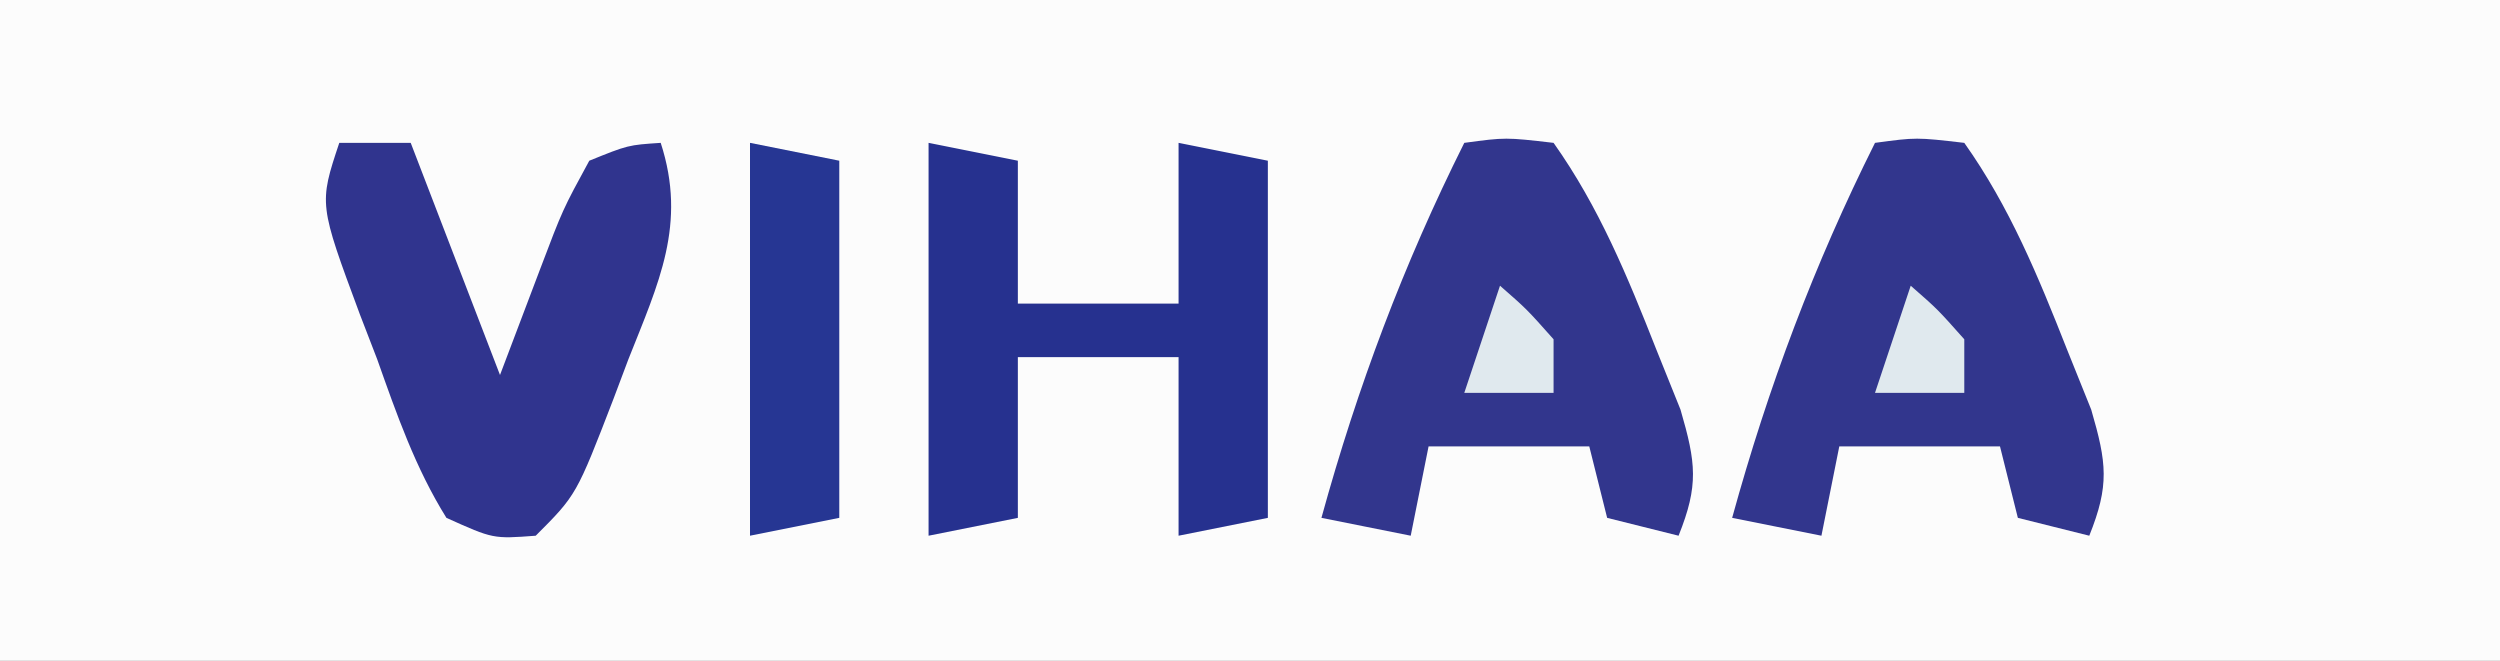
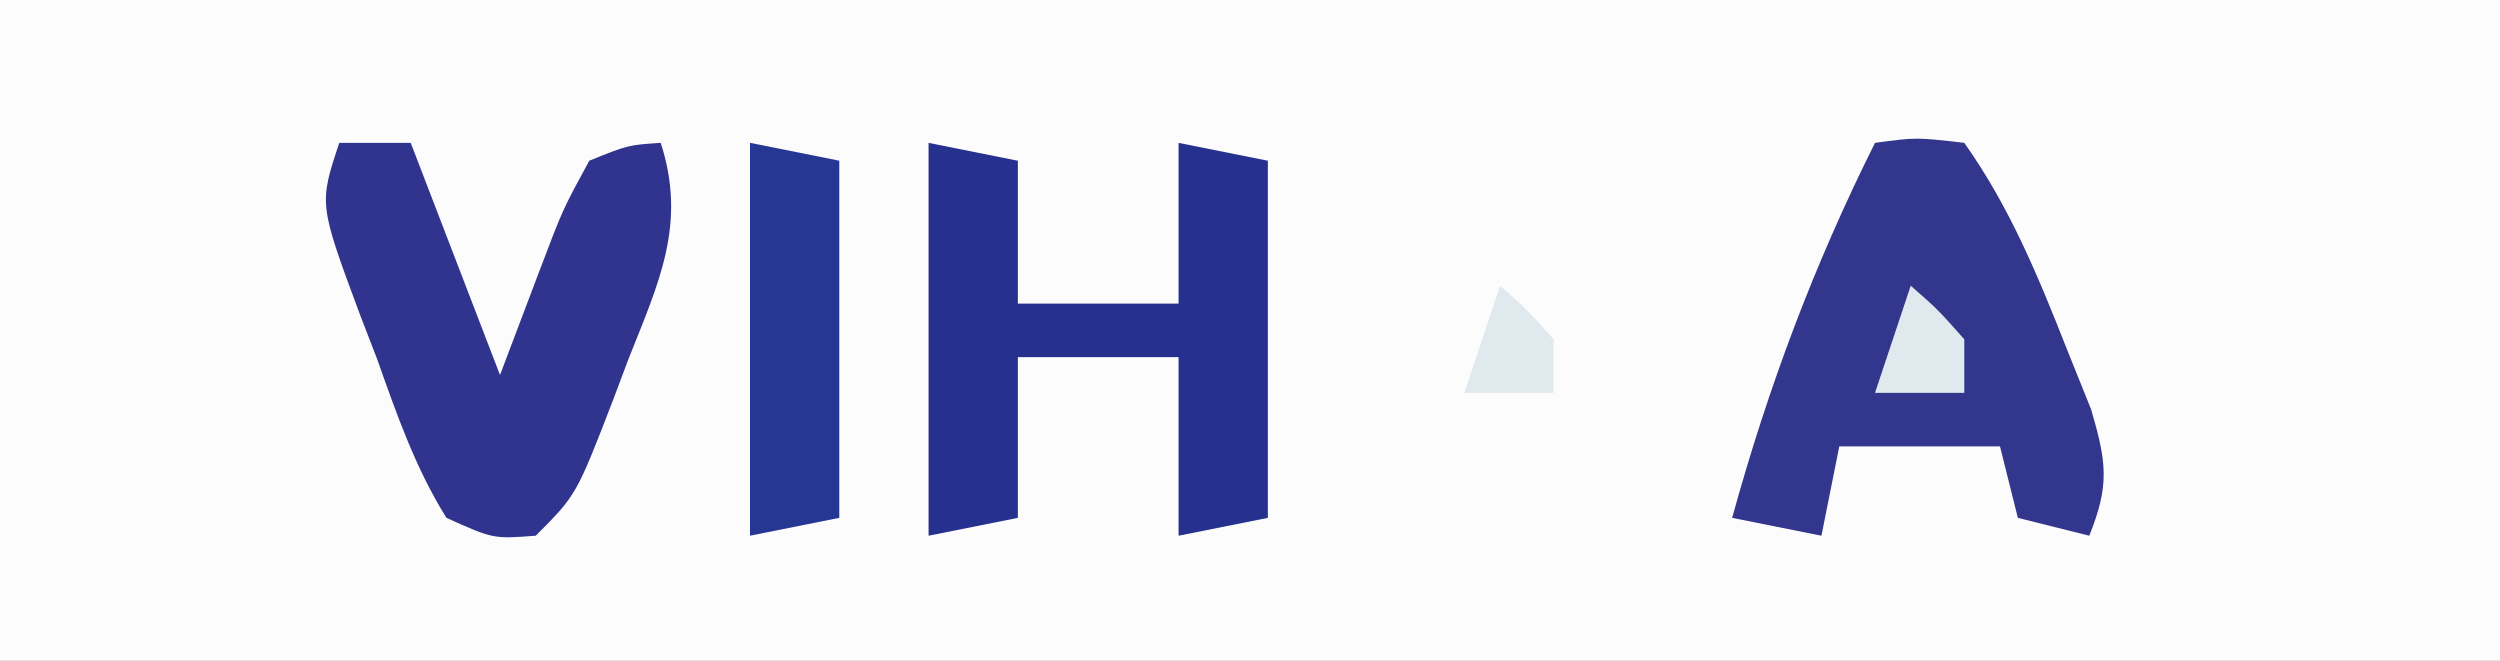
<svg xmlns="http://www.w3.org/2000/svg" version="1.1" width="140" height="37">
  <rect width="100%" height="100%" fill="#808080" stroke="none" />
  <path d="M0 0 C46.2 0 92.4 0 140 0 C140 12.21 140 24.42 140 37 C93.8 37 47.6 37 0 37 C0 24.79 0 12.58 0 0 Z " fill="#FCFCFC" transform="translate(0,0)" />
  <path d="M0 0 C2.312 -0.312 2.312 -0.312 5 0 C7.543 3.585 9.144 7.487 10.75 11.562 C11.199 12.678 11.647 13.793 12.109 14.941 C12.979 17.929 13.135 19.169 12 22 C10.68 21.67 9.36 21.34 8 21 C7.67 19.68 7.34 18.36 7 17 C4.03 17 1.06 17 -2 17 C-2.33 18.65 -2.66 20.3 -3 22 C-4.65 21.67 -6.3 21.34 -8 21 C-5.976 13.654 -3.407 6.814 0 0 Z " fill="#32368D" transform="translate(105,8)" />
-   <path d="M0 0 C2.312 -0.312 2.312 -0.312 5 0 C7.543 3.585 9.144 7.487 10.75 11.562 C11.199 12.678 11.647 13.793 12.109 14.941 C12.979 17.929 13.135 19.169 12 22 C10.68 21.67 9.36 21.34 8 21 C7.67 19.68 7.34 18.36 7 17 C4.03 17 1.06 17 -2 17 C-2.33 18.65 -2.66 20.3 -3 22 C-4.65 21.67 -6.3 21.34 -8 21 C-5.976 13.654 -3.407 6.814 0 0 Z " fill="#32368D" transform="translate(82,8)" />
  <path d="M0 0 C2.475 0.495 2.475 0.495 5 1 C5 3.64 5 6.28 5 9 C7.97 9 10.94 9 14 9 C14 6.03 14 3.06 14 0 C15.65 0.33 17.3 0.66 19 1 C19 7.6 19 14.2 19 21 C17.35 21.33 15.7 21.66 14 22 C14 18.7 14 15.4 14 12 C11.03 12 8.06 12 5 12 C5 14.97 5 17.94 5 21 C3.35 21.33 1.7 21.66 0 22 C0 14.74 0 7.48 0 0 Z " fill="#26318F" transform="translate(52,8)" />
  <path d="M0 0 C1.32 0 2.64 0 4 0 C5.65 4.29 7.3 8.58 9 13 C9.742 11.041 10.485 9.081 11.25 7.062 C12.516 3.723 12.516 3.723 14 1 C16.172 0.121 16.172 0.121 18 0 C19.478 4.555 17.883 7.846 16.188 12.125 C15.777 13.217 15.777 13.217 15.357 14.332 C13.281 19.719 13.281 19.719 11 22 C8.617 22.18 8.617 22.18 6 21 C4.262 18.21 3.22 15.214 2.125 12.125 C1.805 11.296 1.486 10.467 1.156 9.613 C-1.142 3.427 -1.142 3.427 0 0 Z " fill="#30348E" transform="translate(19,8)" />
  <path d="M0 0 C2.475 0.495 2.475 0.495 5 1 C5 7.6 5 14.2 5 21 C3.35 21.33 1.7 21.66 0 22 C0 14.74 0 7.48 0 0 Z " fill="#263693" transform="translate(42,8)" />
  <path d="M0 0 C1.5 1.312 1.5 1.312 3 3 C3 3.99 3 4.98 3 6 C1.35 6 -0.3 6 -2 6 C-1.34 4.02 -0.68 2.04 0 0 Z " fill="#E0E9EE" transform="translate(107,16)" />
  <path d="M0 0 C1.5 1.312 1.5 1.312 3 3 C3 3.99 3 4.98 3 6 C1.35 6 -0.3 6 -2 6 C-1.34 4.02 -0.68 2.04 0 0 Z " fill="#E0E9EE" transform="translate(84,16)" />
</svg>